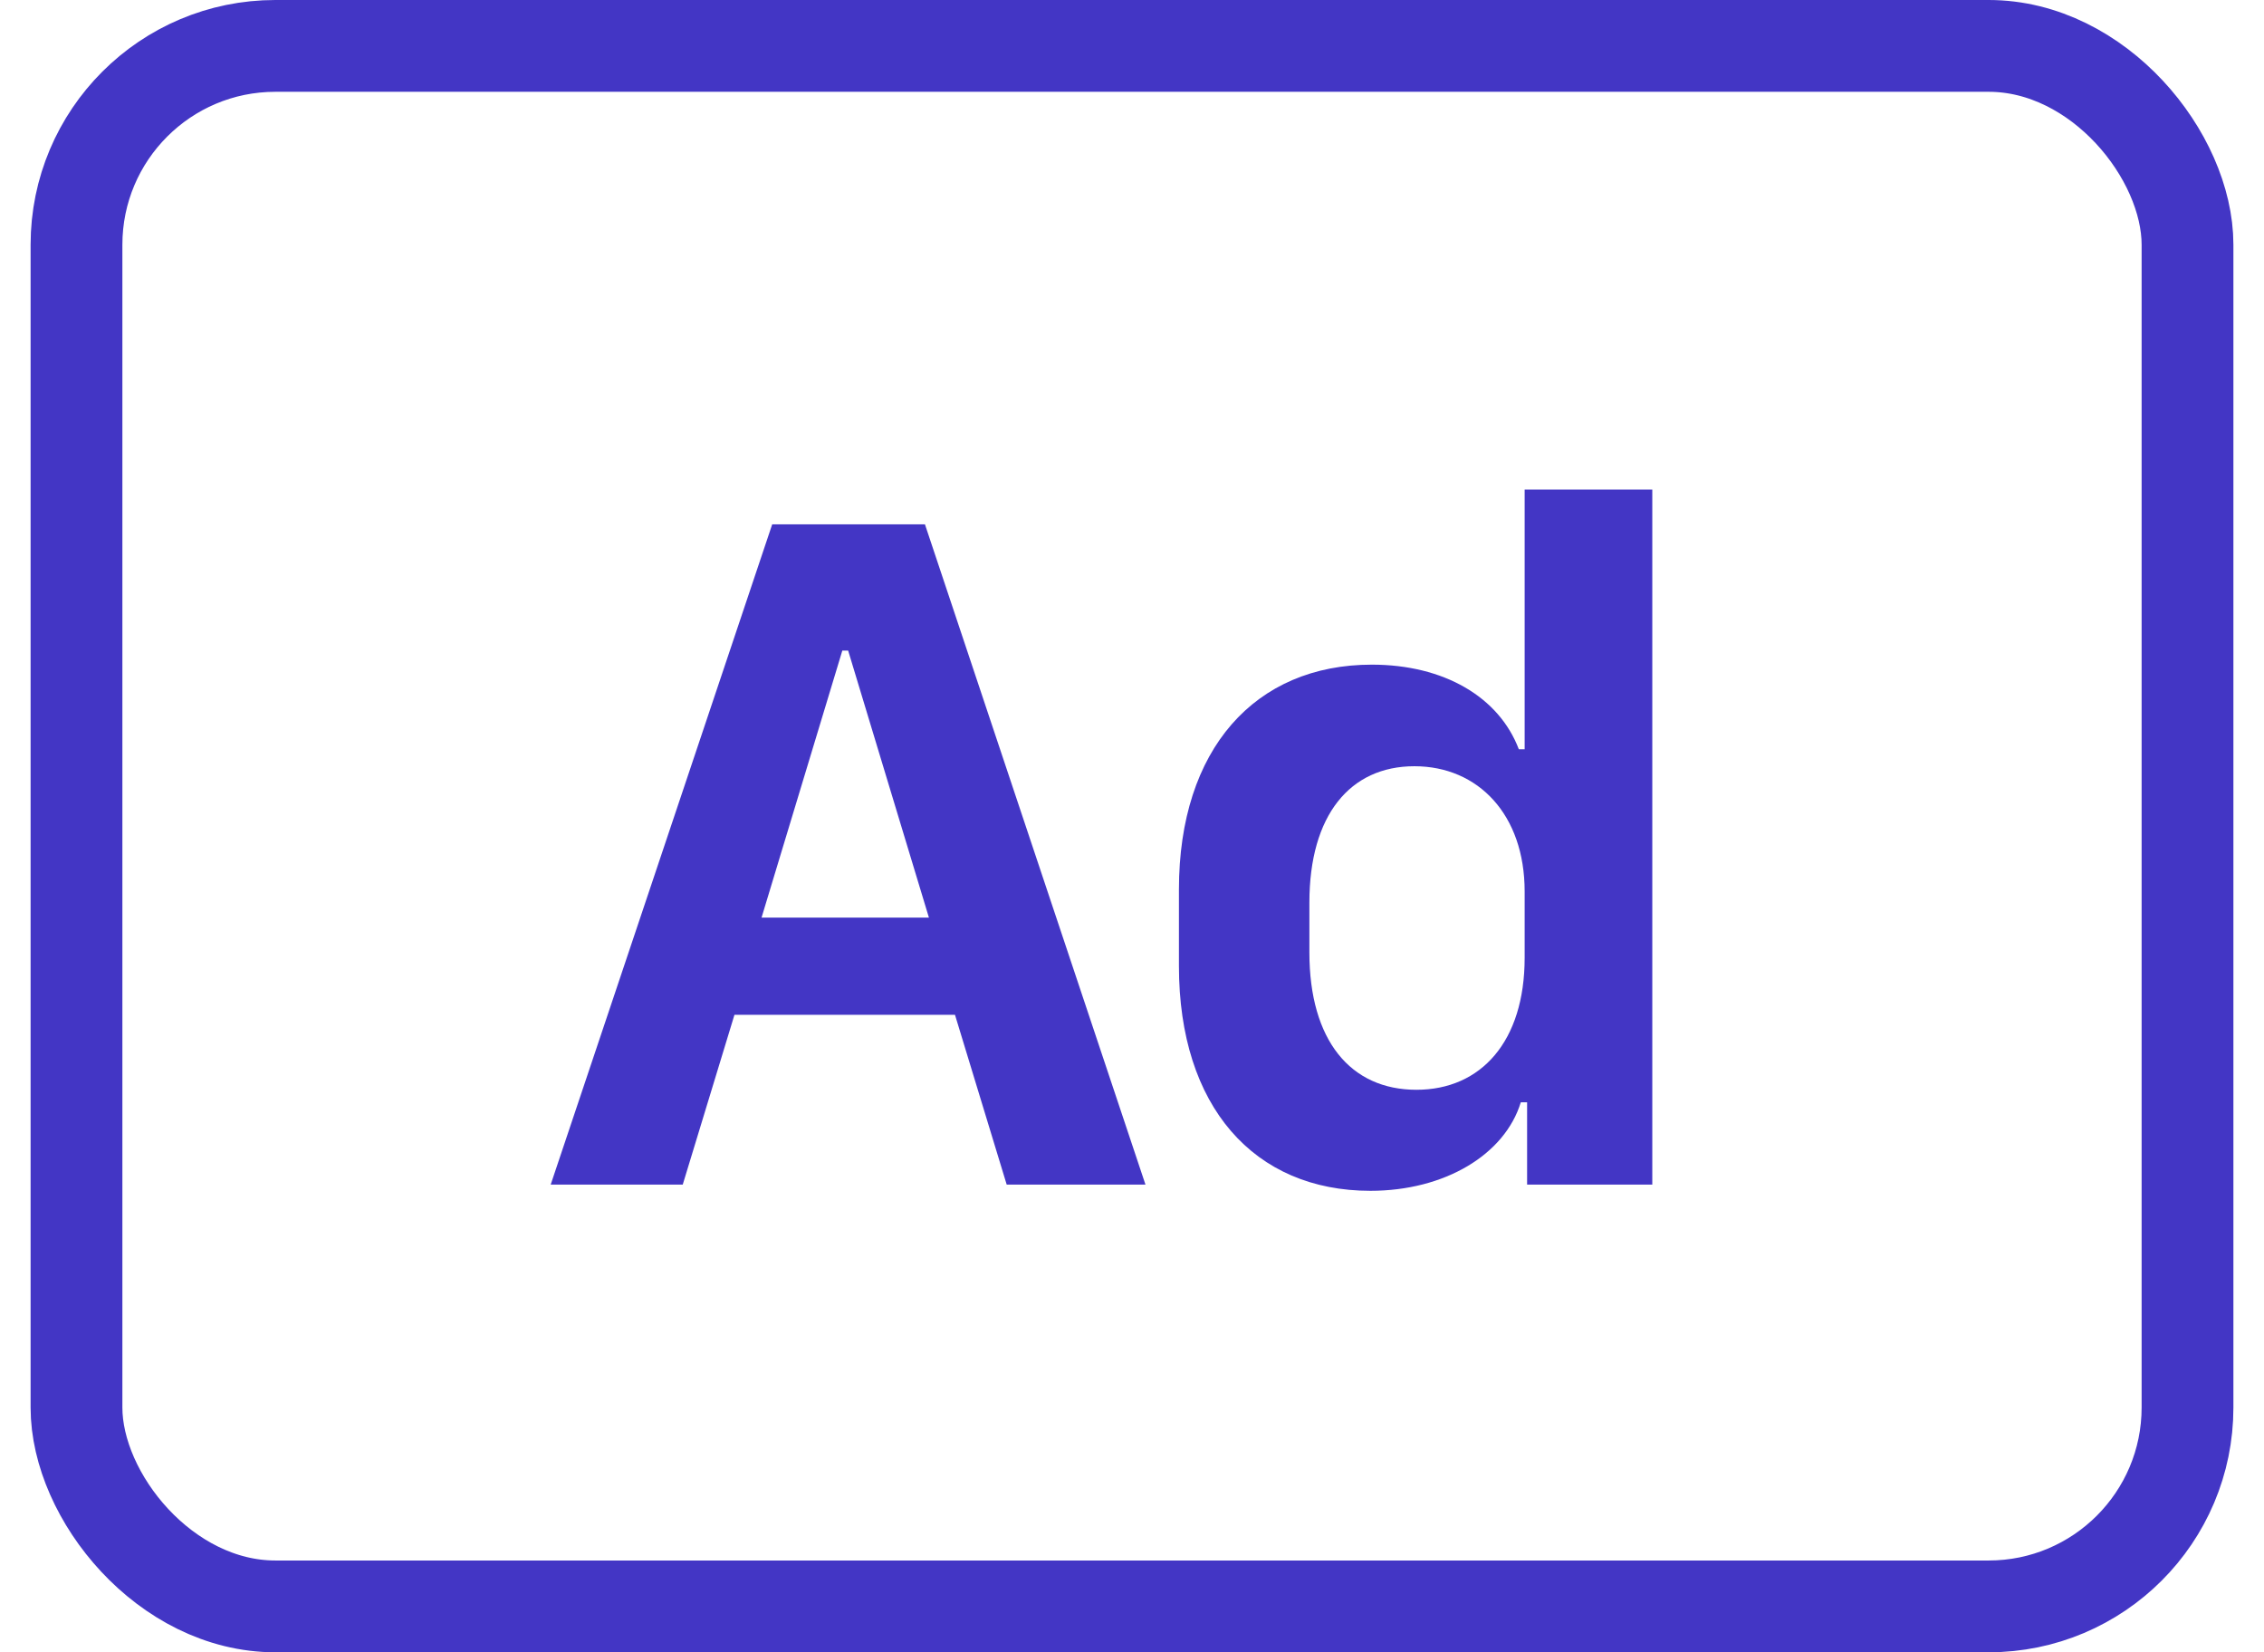
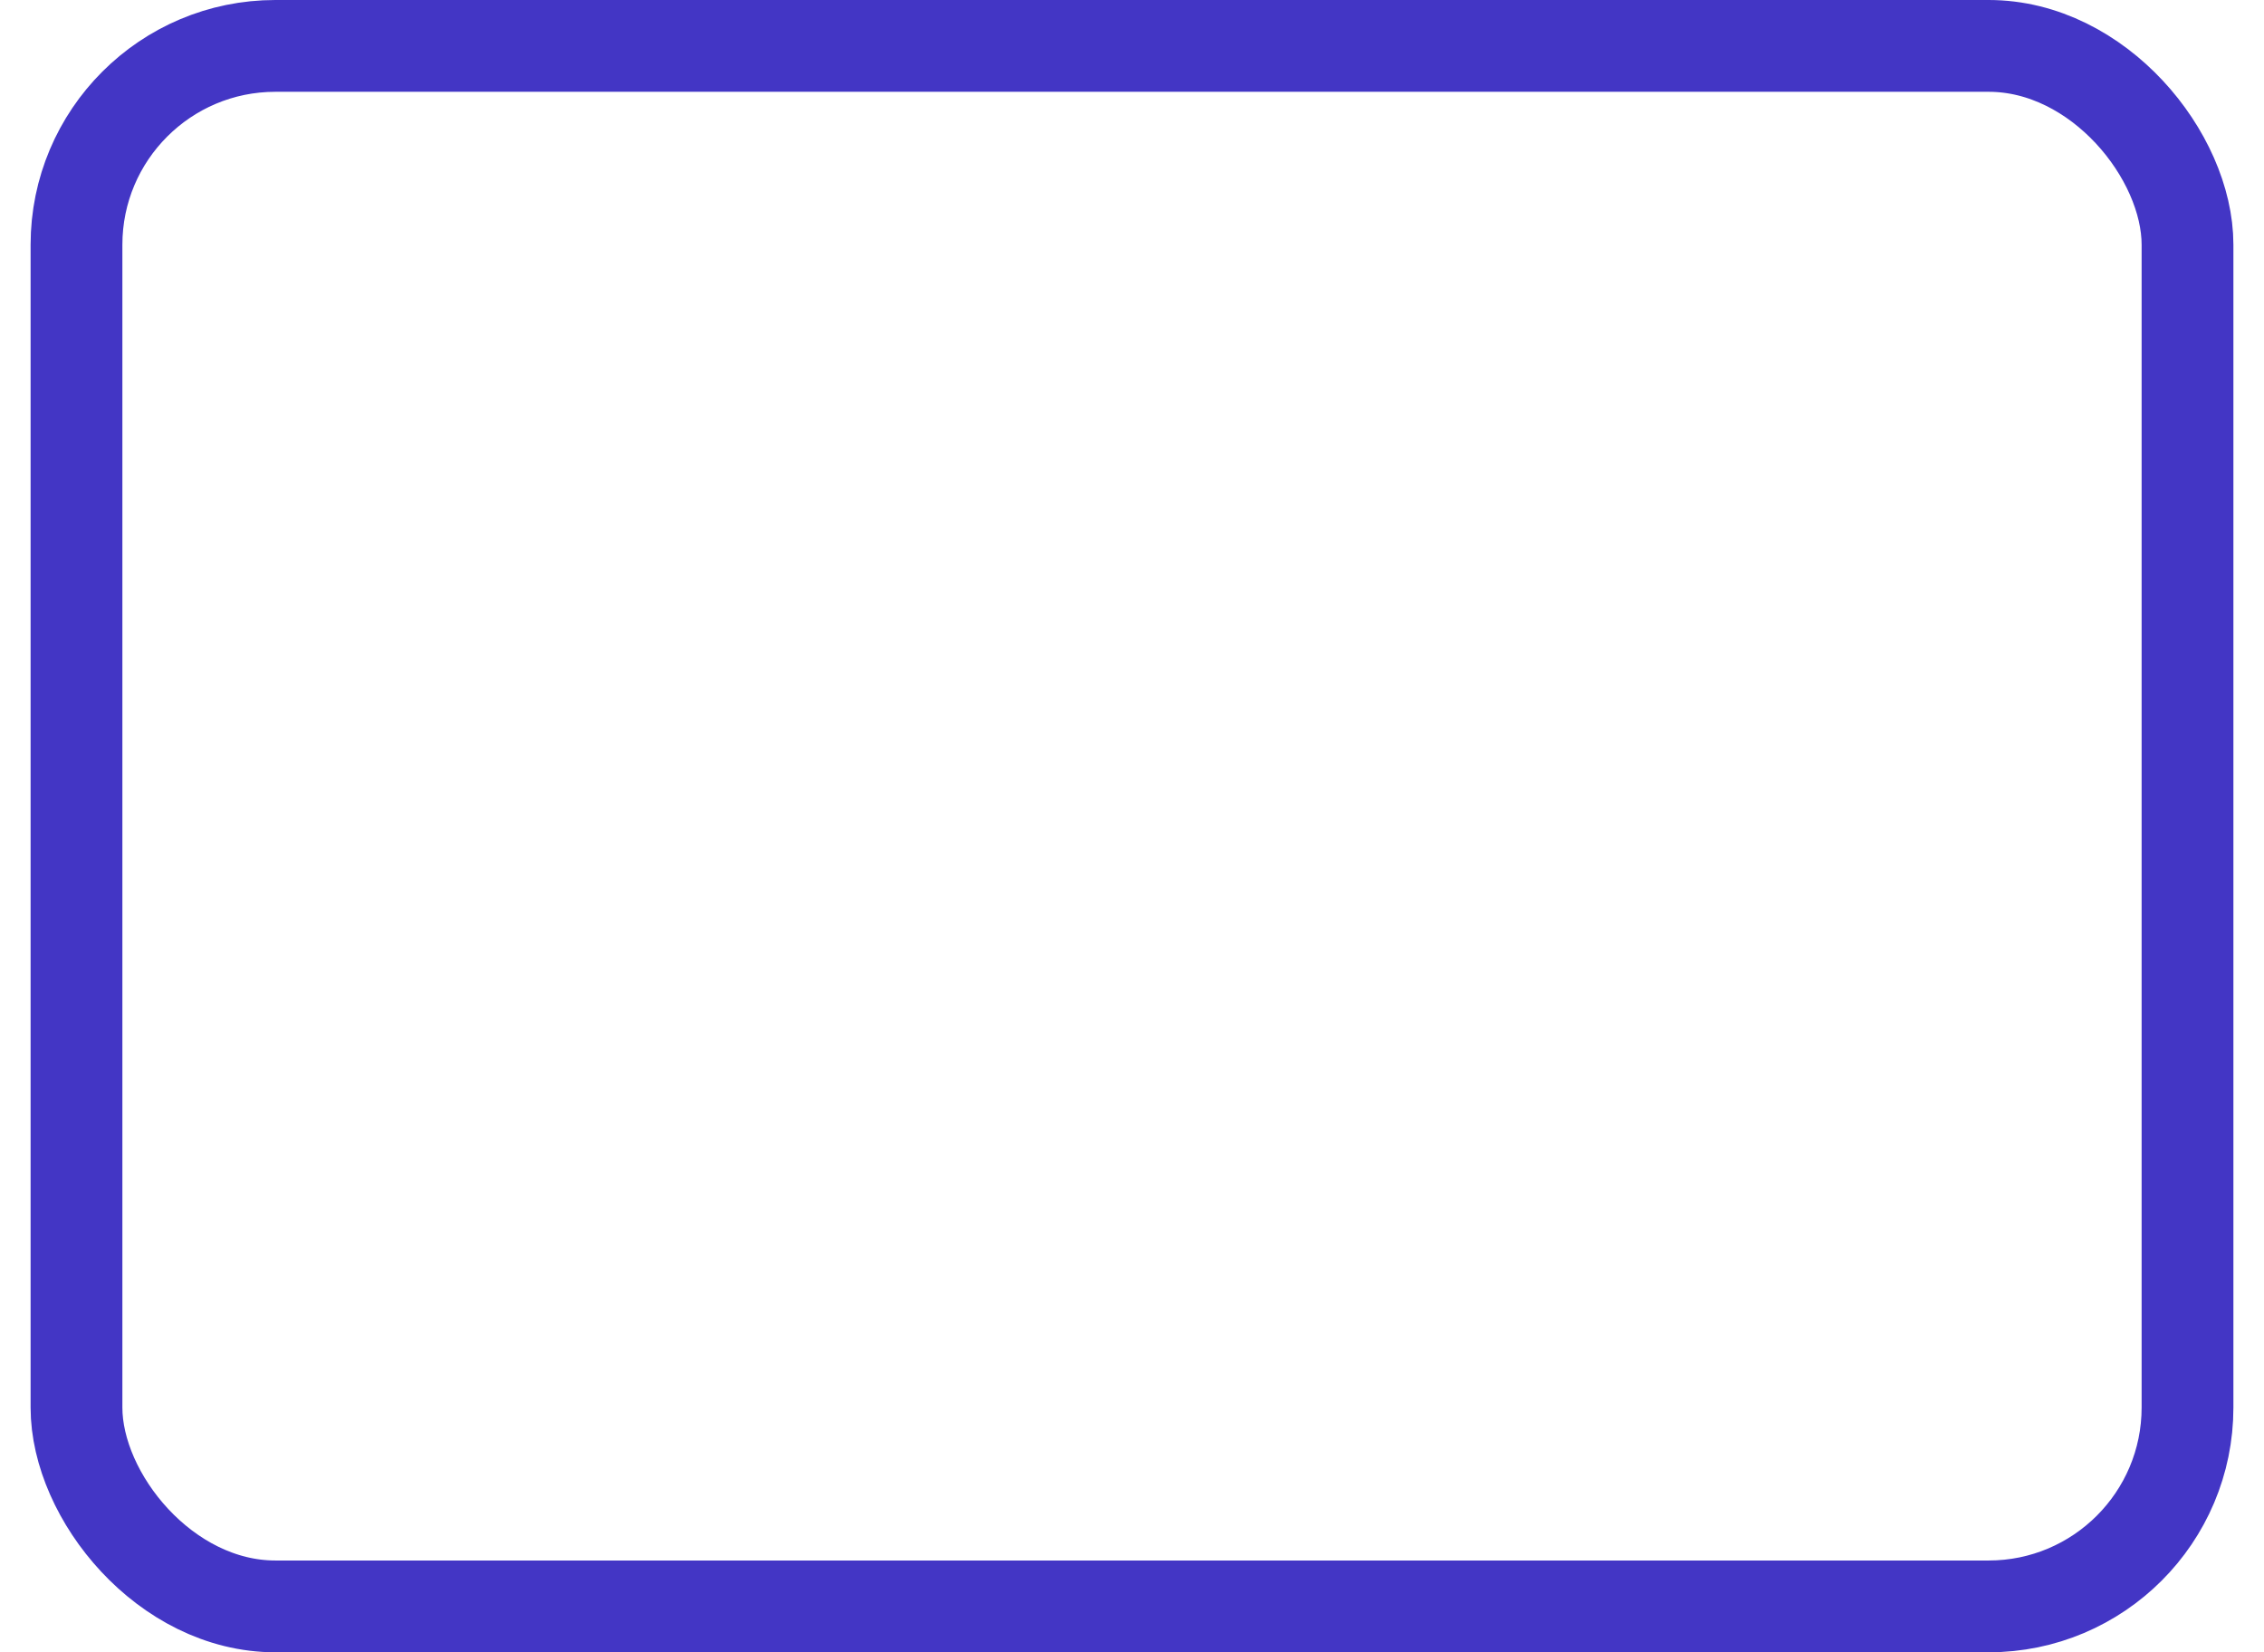
<svg xmlns="http://www.w3.org/2000/svg" width="37" height="27" viewBox="0 0 37 27" fill="none">
  <rect x="1.25" y="0.75" width="34.5" height="25.5" rx="3.25" stroke="#4336C5" stroke-width="1.5" />
-   <path d="M11.158 19.357L12.003 16.583H15.607L16.452 19.357H18.72L15.116 8.568H12.62L9 19.357H11.158ZM13.861 10.631L15.181 14.994H12.446L13.766 10.631H13.861ZM22.419 10.861C20.515 10.861 19.267 12.237 19.267 14.535V15.785C19.267 18.085 20.498 19.459 22.396 19.459C23.613 19.459 24.593 18.866 24.854 18.013H24.957V19.357H27.003V8H24.917V12.244H24.822C24.498 11.39 23.599 10.861 22.419 10.861ZM23.115 12.521C24.158 12.521 24.917 13.312 24.917 14.568V15.65C24.917 17.017 24.205 17.808 23.148 17.808C22.072 17.808 21.399 17.001 21.399 15.564V14.749C21.399 13.319 22.065 12.521 23.115 12.521Z" fill="#4336C5" />
</svg>